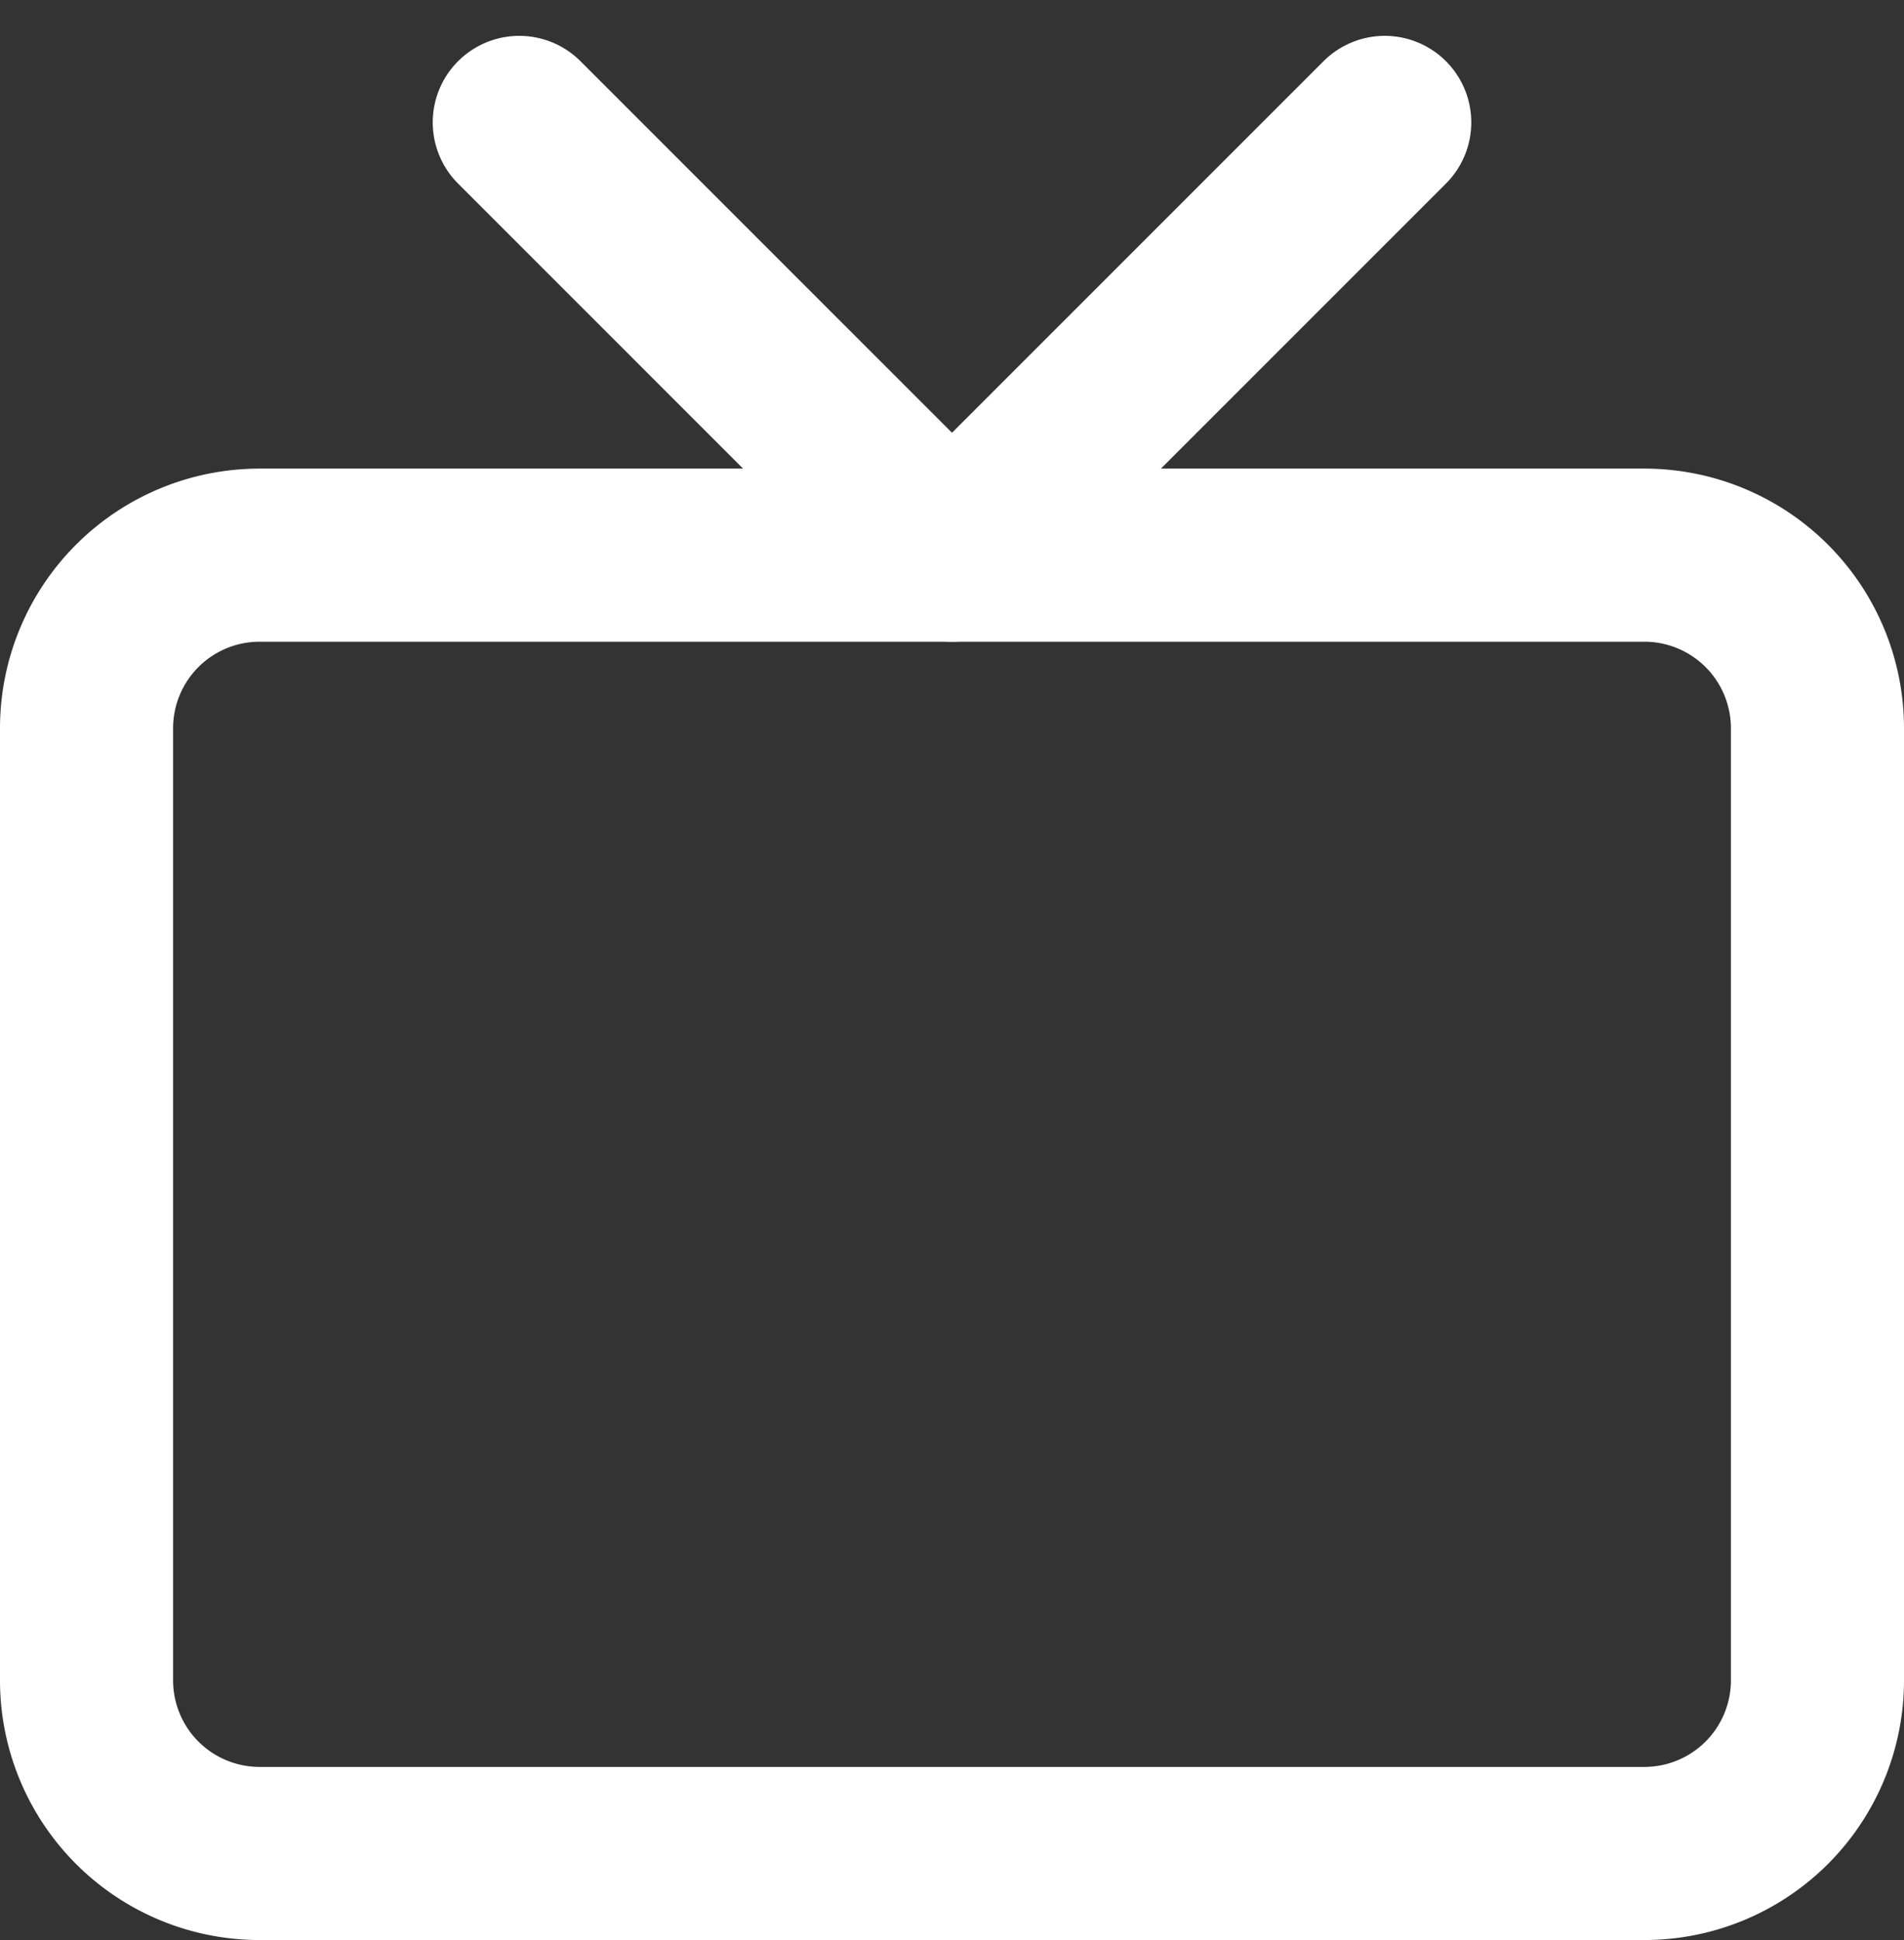
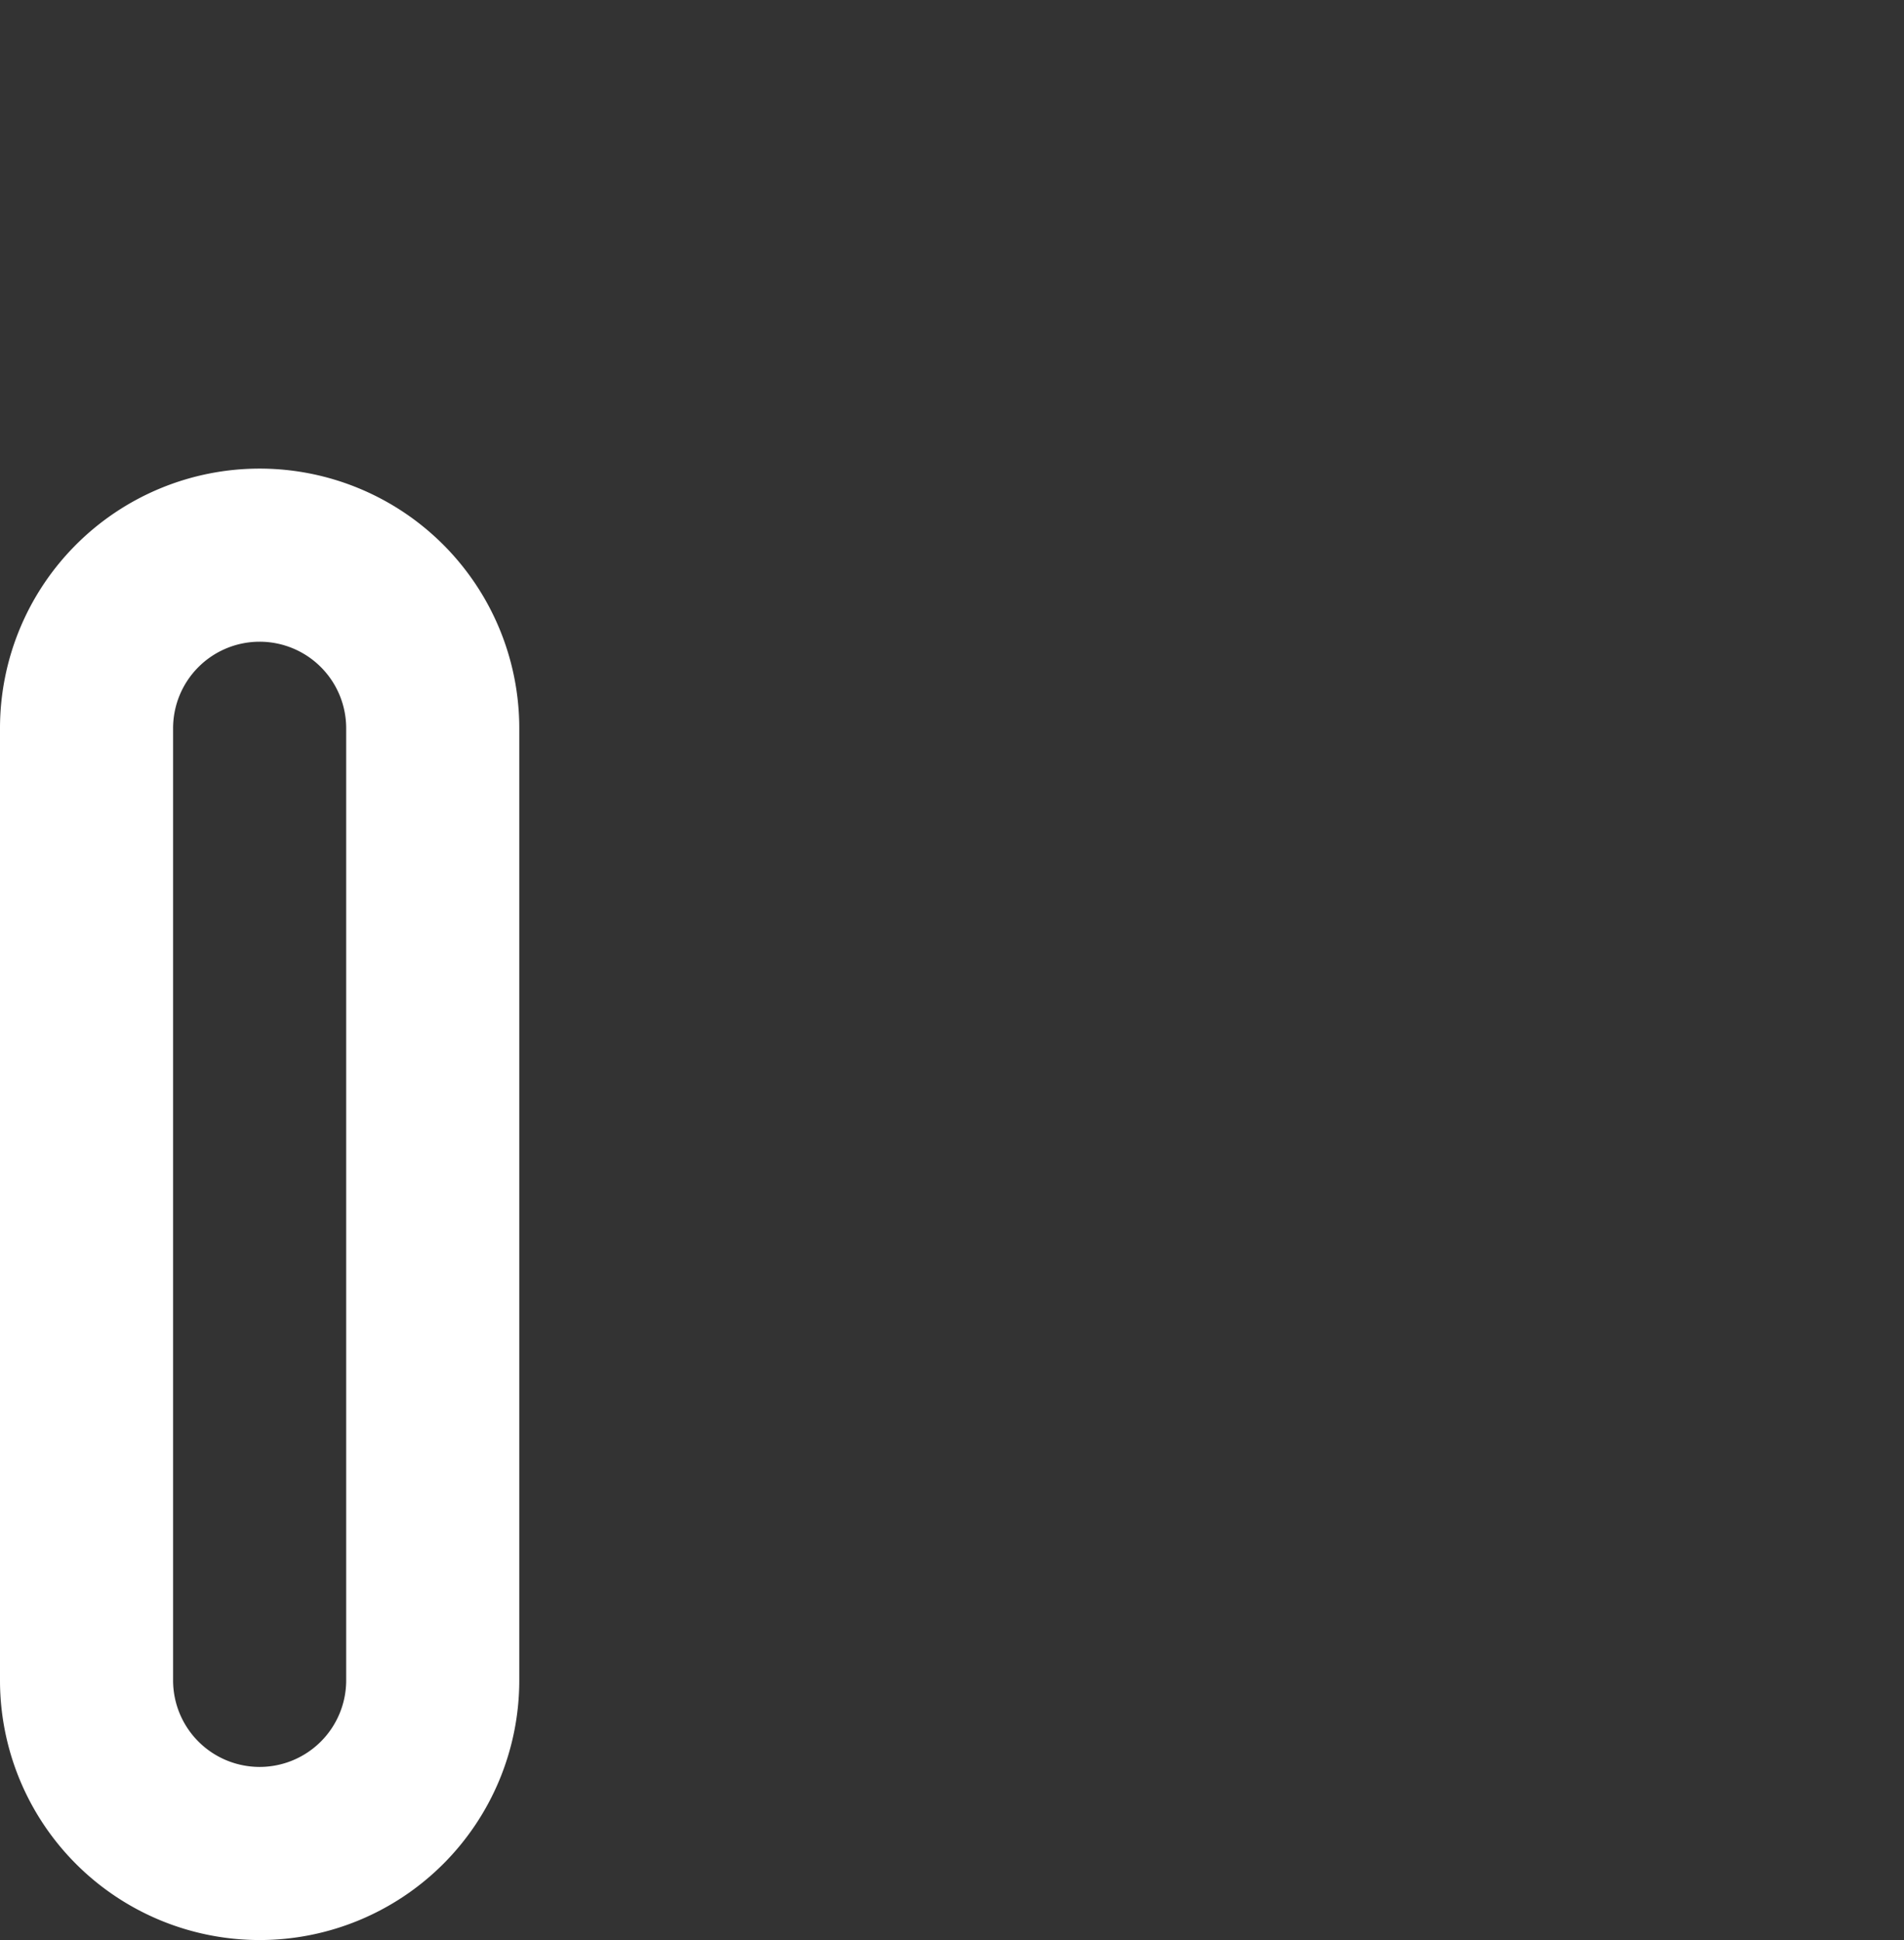
<svg xmlns="http://www.w3.org/2000/svg" width="33" height="33.621" viewBox="0 0 33 33.621">
  <rect x="0" y="0" width="33" height="33.621" fill="#333333" stroke="none" />
  <g id="Icon_feather-tv" data-name="Icon feather-tv" transform="translate(-1.5 -0.879)">
-     <path id="Path_43" data-name="Path 43" d="M6,10.5H30a3,3,0,0,1,3,3V30a3,3,0,0,1-3,3H6a3,3,0,0,1-3-3V13.5a3,3,0,0,1,3-3Z" fill="none" stroke="#fff" stroke-linecap="round" stroke-linejoin="round" stroke-width="3" />
-     <path id="Path_44" data-name="Path 44" d="M25.5,3,18,10.5,10.5,3" fill="none" stroke="#fff" stroke-linecap="round" stroke-linejoin="round" stroke-width="3" />
+     <path id="Path_43" data-name="Path 43" d="M6,10.5a3,3,0,0,1,3,3V30a3,3,0,0,1-3,3H6a3,3,0,0,1-3-3V13.5a3,3,0,0,1,3-3Z" fill="none" stroke="#fff" stroke-linecap="round" stroke-linejoin="round" stroke-width="3" />
  </g>
</svg>